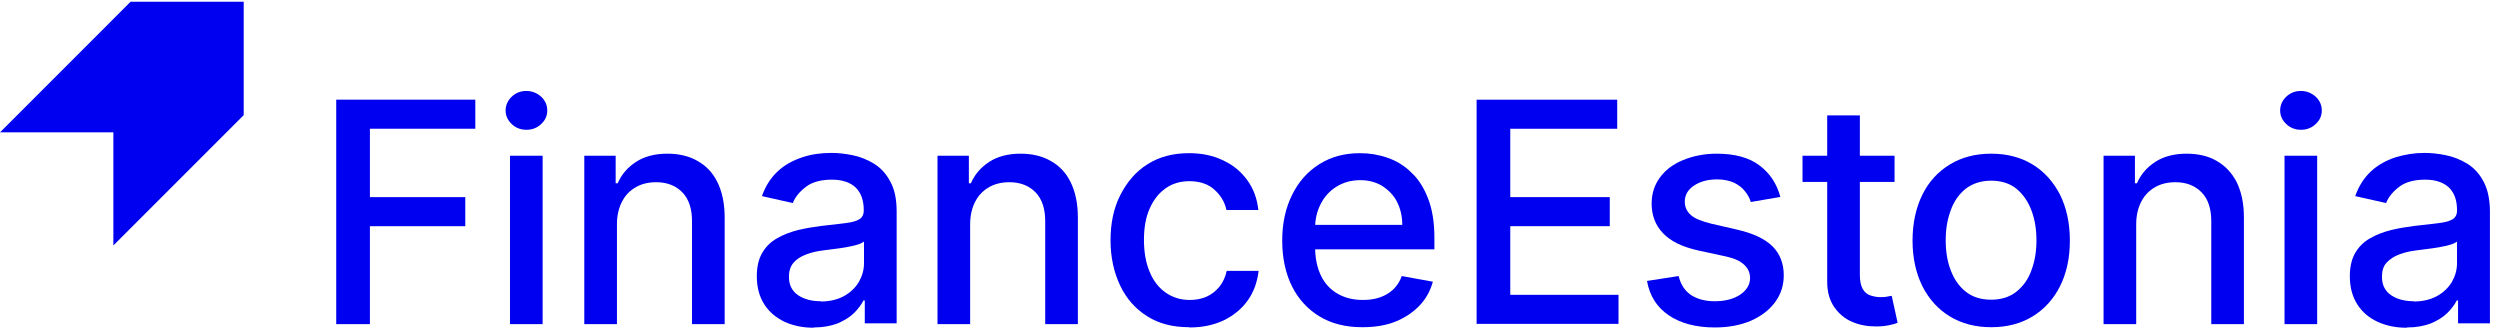
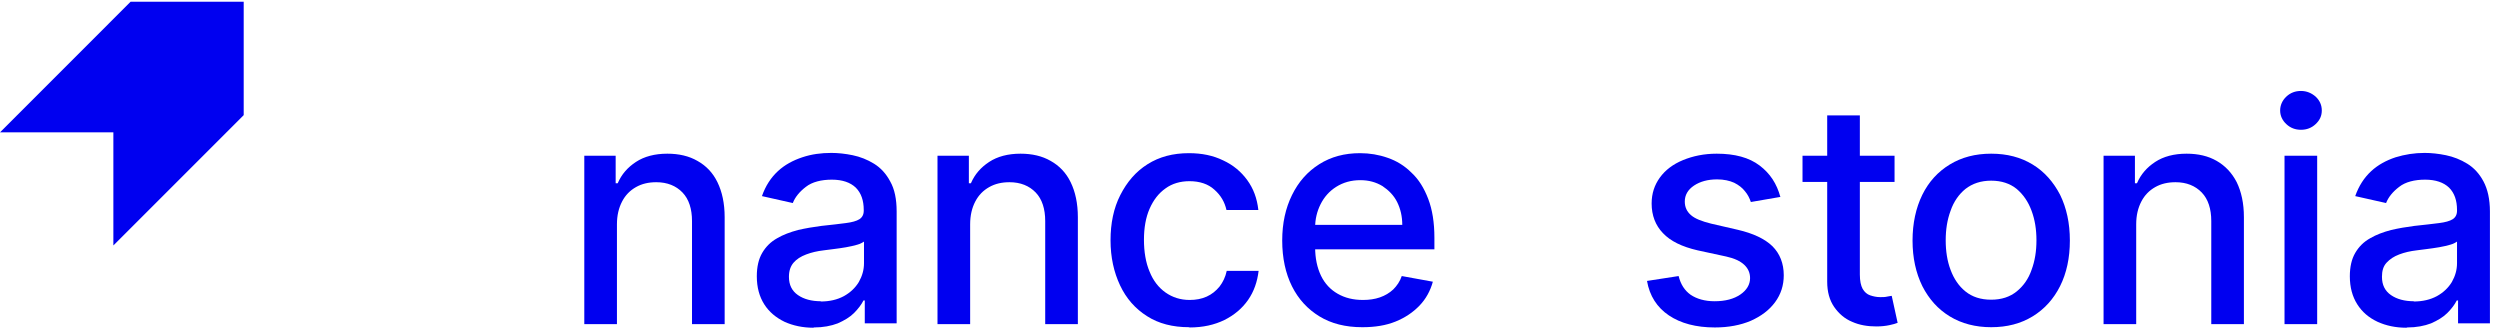
<svg xmlns="http://www.w3.org/2000/svg" width="167" height="22" viewBox="0 0 167 22" fill="none">
  <path d="M16.279 0.117V7.69L7.573 16.396V8.841H0L8.723 0.117H16.279Z" fill="#0000F0" />
-   <path d="M22.46 21.634V6.66H31.751V8.601H24.71V13.168H31.081V15.109H24.71V21.651H22.443L22.46 21.634Z" fill="#0000F0" />
-   <path d="M35.166 8.669C34.788 8.669 34.462 8.549 34.188 8.291C33.913 8.034 33.775 7.725 33.775 7.381C33.775 7.038 33.913 6.712 34.188 6.454C34.462 6.196 34.788 6.076 35.166 6.076C35.544 6.076 35.87 6.214 36.145 6.454C36.42 6.712 36.557 7.021 36.557 7.381C36.557 7.742 36.42 8.034 36.145 8.291C35.87 8.549 35.544 8.669 35.166 8.669ZM34.067 21.651V10.403H36.248V21.651H34.067Z" fill="#0000F0" />
  <path d="M41.212 14.971V21.651H39.031V10.403H41.126V12.241H41.264C41.521 11.64 41.933 11.176 42.483 10.816C43.032 10.455 43.736 10.266 44.578 10.266C45.35 10.266 46.02 10.421 46.587 10.747C47.171 11.073 47.617 11.537 47.926 12.172C48.235 12.808 48.407 13.58 48.407 14.508V21.651H46.226V14.765C46.226 13.958 46.02 13.306 45.591 12.859C45.162 12.413 44.578 12.172 43.839 12.172C43.324 12.172 42.878 12.275 42.483 12.498C42.088 12.722 41.779 13.031 41.556 13.46C41.332 13.889 41.212 14.387 41.212 14.988V14.971Z" fill="#0000F0" />
  <path d="M54.333 21.892C53.629 21.892 52.976 21.754 52.409 21.497C51.843 21.222 51.379 20.844 51.053 20.329C50.726 19.814 50.555 19.195 50.555 18.457C50.555 17.822 50.675 17.307 50.915 16.895C51.156 16.482 51.482 16.156 51.911 15.916C52.323 15.675 52.787 15.504 53.302 15.366C53.817 15.246 54.333 15.16 54.865 15.091C55.535 15.023 56.084 14.954 56.496 14.902C56.908 14.851 57.217 14.765 57.406 14.645C57.595 14.525 57.698 14.336 57.698 14.078V14.027C57.698 13.391 57.526 12.893 57.166 12.533C56.805 12.189 56.273 12.001 55.569 12.001C54.865 12.001 54.247 12.155 53.834 12.481C53.405 12.808 53.113 13.168 52.959 13.563L50.898 13.1C51.139 12.413 51.499 11.863 51.963 11.434C52.426 11.005 52.976 10.713 53.594 10.507C54.212 10.3 54.848 10.215 55.535 10.215C55.981 10.215 56.462 10.266 56.96 10.369C57.458 10.472 57.939 10.661 58.385 10.936C58.832 11.211 59.192 11.605 59.467 12.121C59.759 12.636 59.896 13.306 59.896 14.13V21.6H57.767V20.071H57.681C57.544 20.346 57.32 20.638 57.046 20.913C56.771 21.188 56.393 21.411 55.964 21.6C55.517 21.771 54.985 21.874 54.367 21.874L54.333 21.892ZM54.813 20.14C55.414 20.14 55.929 20.02 56.376 19.779C56.805 19.539 57.132 19.23 57.372 18.835C57.595 18.44 57.715 18.028 57.715 17.581V16.139C57.715 16.139 57.492 16.294 57.269 16.345C57.046 16.414 56.788 16.465 56.513 16.517C56.239 16.568 55.947 16.603 55.689 16.637C55.431 16.671 55.191 16.706 55.019 16.723C54.59 16.774 54.212 16.86 53.852 16.997C53.491 17.135 53.216 17.307 53.01 17.547C52.804 17.787 52.701 18.096 52.701 18.491C52.701 19.041 52.907 19.436 53.302 19.711C53.697 19.985 54.212 20.123 54.831 20.123L54.813 20.14Z" fill="#0000F0" />
  <path d="M64.806 14.971V21.651H62.625V10.403H64.72V12.241H64.857C65.115 11.64 65.527 11.176 66.077 10.816C66.626 10.455 67.33 10.266 68.171 10.266C68.944 10.266 69.614 10.421 70.181 10.747C70.764 11.073 71.211 11.537 71.52 12.172C71.829 12.808 72.001 13.58 72.001 14.508V21.651H69.82V14.765C69.82 13.958 69.614 13.306 69.185 12.859C68.755 12.413 68.171 12.172 67.433 12.172C66.918 12.172 66.472 12.275 66.077 12.498C65.682 12.722 65.373 13.031 65.149 13.46C64.926 13.889 64.806 14.387 64.806 14.988V14.971Z" fill="#0000F0" />
  <path d="M79.421 21.857C78.339 21.857 77.395 21.617 76.622 21.119C75.832 20.621 75.231 19.934 74.819 19.058C74.407 18.182 74.184 17.186 74.184 16.053C74.184 14.92 74.39 13.906 74.836 13.031C75.283 12.155 75.866 11.468 76.656 10.97C77.446 10.472 78.356 10.232 79.421 10.232C80.28 10.232 81.035 10.386 81.705 10.713C82.375 11.022 82.907 11.468 83.319 12.035C83.731 12.601 83.972 13.254 84.058 14.027H81.928C81.808 13.494 81.55 13.048 81.121 12.67C80.709 12.292 80.142 12.103 79.455 12.103C78.854 12.103 78.305 12.258 77.858 12.584C77.395 12.911 77.051 13.357 76.794 13.941C76.536 14.525 76.416 15.229 76.416 16.019C76.416 16.808 76.536 17.547 76.794 18.148C77.034 18.749 77.395 19.213 77.858 19.539C78.322 19.865 78.854 20.037 79.473 20.037C79.885 20.037 80.263 19.968 80.606 19.814C80.949 19.659 81.224 19.436 81.465 19.144C81.688 18.852 81.859 18.509 81.945 18.096H84.075C83.989 18.818 83.766 19.47 83.371 20.037C82.976 20.604 82.443 21.05 81.791 21.376C81.121 21.703 80.348 21.874 79.473 21.874L79.421 21.857Z" fill="#0000F0" />
  <path d="M90.993 21.857C89.877 21.857 88.932 21.617 88.142 21.136C87.352 20.655 86.734 19.985 86.305 19.127C85.876 18.268 85.652 17.238 85.652 16.07C85.652 14.902 85.876 13.906 86.305 13.031C86.734 12.155 87.335 11.468 88.125 10.97C88.915 10.472 89.808 10.232 90.855 10.232C91.491 10.232 92.109 10.335 92.693 10.541C93.294 10.747 93.826 11.073 94.29 11.537C94.771 11.983 95.131 12.567 95.406 13.288C95.681 14.009 95.818 14.868 95.818 15.881V16.654H86.889V15.023H93.672C93.672 14.456 93.551 13.941 93.328 13.494C93.105 13.048 92.761 12.704 92.349 12.43C91.92 12.172 91.439 12.035 90.873 12.035C90.254 12.035 89.722 12.189 89.258 12.481C88.795 12.773 88.451 13.168 88.211 13.649C87.971 14.13 87.85 14.645 87.85 15.212V16.5C87.85 17.255 87.988 17.89 88.245 18.423C88.503 18.955 88.881 19.35 89.362 19.625C89.842 19.899 90.392 20.037 91.044 20.037C91.457 20.037 91.834 19.985 92.178 19.865C92.521 19.745 92.813 19.573 93.071 19.333C93.311 19.092 93.517 18.8 93.637 18.44L95.715 18.818C95.543 19.436 95.251 19.968 94.822 20.415C94.393 20.861 93.861 21.222 93.225 21.479C92.59 21.737 91.851 21.857 91.027 21.857H90.993Z" fill="#0000F0" />
-   <path d="M98.637 21.634V6.66H108.03V8.601H100.886V13.168H107.532V15.109H100.886V19.694H108.116V21.634H98.637Z" fill="#0000F0" />
  <path d="M118.949 13.151L116.957 13.494C116.871 13.237 116.751 12.996 116.562 12.773C116.39 12.55 116.15 12.361 115.841 12.207C115.532 12.069 115.154 11.983 114.707 11.983C114.089 11.983 113.574 12.121 113.162 12.395C112.75 12.67 112.544 13.031 112.544 13.46C112.544 13.838 112.681 14.13 112.956 14.37C113.231 14.611 113.677 14.782 114.295 14.937L116.081 15.349C117.112 15.589 117.884 15.95 118.399 16.448C118.897 16.946 119.155 17.599 119.155 18.388C119.155 19.058 118.966 19.659 118.571 20.192C118.176 20.724 117.644 21.119 116.957 21.428C116.27 21.72 115.463 21.874 114.553 21.874C113.299 21.874 112.269 21.6 111.479 21.067C110.689 20.535 110.191 19.762 110.02 18.766L112.132 18.44C112.269 18.989 112.527 19.402 112.939 19.694C113.351 19.968 113.883 20.123 114.536 20.123C115.257 20.123 115.824 19.968 116.253 19.676C116.682 19.384 116.905 19.007 116.905 18.577C116.905 18.217 116.768 17.925 116.511 17.684C116.253 17.444 115.858 17.255 115.308 17.135L113.402 16.723C112.355 16.482 111.582 16.105 111.084 15.572C110.586 15.057 110.329 14.387 110.329 13.598C110.329 12.928 110.518 12.361 110.878 11.863C111.239 11.365 111.754 10.97 112.424 10.695C113.093 10.421 113.832 10.266 114.673 10.266C115.892 10.266 116.837 10.524 117.541 11.056C118.245 11.588 118.691 12.275 118.932 13.168L118.949 13.151Z" fill="#0000F0" />
  <path d="M126.556 10.403V12.155H120.408V10.403H126.556ZM122.057 7.708H124.238V18.337C124.238 18.766 124.306 19.075 124.426 19.299C124.547 19.505 124.718 19.659 124.924 19.728C125.13 19.797 125.354 19.848 125.594 19.848C125.766 19.848 125.92 19.848 126.058 19.814C126.195 19.797 126.298 19.762 126.367 19.762L126.762 21.565C126.642 21.617 126.453 21.668 126.212 21.72C125.972 21.771 125.68 21.806 125.337 21.806C124.77 21.806 124.22 21.72 123.722 21.497C123.224 21.291 122.829 20.947 122.52 20.501C122.211 20.054 122.057 19.488 122.057 18.818V7.725V7.708Z" fill="#0000F0" />
  <path d="M133.012 21.857C131.965 21.857 131.038 21.617 130.248 21.136C129.458 20.655 128.857 19.985 128.41 19.11C127.981 18.234 127.758 17.221 127.758 16.07C127.758 14.92 127.981 13.889 128.41 13.014C128.84 12.138 129.458 11.468 130.248 10.987C131.038 10.507 131.948 10.266 133.012 10.266C134.077 10.266 134.987 10.507 135.777 10.987C136.567 11.468 137.168 12.155 137.615 13.014C138.044 13.889 138.267 14.902 138.267 16.07C138.267 17.238 138.044 18.251 137.615 19.11C137.185 19.968 136.567 20.655 135.777 21.136C134.987 21.617 134.077 21.857 133.012 21.857ZM133.012 20.02C133.699 20.02 134.266 19.831 134.712 19.47C135.159 19.11 135.502 18.629 135.708 18.028C135.932 17.427 136.035 16.774 136.035 16.053C136.035 15.332 135.932 14.679 135.708 14.078C135.485 13.477 135.159 12.996 134.712 12.619C134.266 12.258 133.699 12.069 133.012 12.069C132.326 12.069 131.759 12.258 131.295 12.619C130.849 12.979 130.505 13.477 130.299 14.078C130.076 14.679 129.973 15.332 129.973 16.053C129.973 16.774 130.076 17.444 130.299 18.028C130.522 18.629 130.849 19.11 131.295 19.47C131.742 19.831 132.308 20.02 133.012 20.02Z" fill="#0000F0" />
  <path d="M142.698 14.971V21.651H140.518V10.403H142.613V12.241H142.75C143.008 11.64 143.42 11.176 143.969 10.816C144.519 10.455 145.223 10.266 146.064 10.266C146.837 10.266 147.507 10.421 148.073 10.747C148.64 11.073 149.086 11.537 149.413 12.172C149.722 12.808 149.893 13.58 149.893 14.508V21.651H147.713V14.765C147.713 13.958 147.507 13.306 147.077 12.859C146.648 12.413 146.064 12.172 145.326 12.172C144.811 12.172 144.364 12.275 143.969 12.498C143.574 12.722 143.265 13.031 143.042 13.46C142.819 13.889 142.698 14.387 142.698 14.988V14.971Z" fill="#0000F0" />
  <path d="M153.705 8.669C153.328 8.669 153.001 8.549 152.727 8.291C152.452 8.034 152.314 7.725 152.314 7.381C152.314 7.038 152.452 6.712 152.727 6.454C153.001 6.196 153.328 6.076 153.705 6.076C154.083 6.076 154.409 6.214 154.684 6.454C154.959 6.712 155.096 7.021 155.096 7.381C155.096 7.742 154.959 8.034 154.684 8.291C154.409 8.549 154.083 8.669 153.705 8.669ZM152.606 21.651V10.403H154.787V21.651H152.606Z" fill="#0000F0" />
  <path d="M160.747 21.892C160.025 21.892 159.39 21.754 158.823 21.497C158.239 21.222 157.793 20.844 157.467 20.329C157.14 19.814 156.969 19.195 156.969 18.457C156.969 17.822 157.089 17.307 157.329 16.895C157.57 16.482 157.896 16.156 158.325 15.916C158.737 15.675 159.201 15.504 159.716 15.366C160.231 15.246 160.747 15.16 161.279 15.091C161.949 15.023 162.498 14.954 162.927 14.902C163.34 14.851 163.649 14.765 163.838 14.645C164.026 14.525 164.129 14.336 164.129 14.078V14.027C164.129 13.391 163.958 12.893 163.597 12.533C163.237 12.189 162.704 12.001 162 12.001C161.296 12.001 160.678 12.155 160.266 12.481C159.836 12.808 159.545 13.168 159.39 13.563L157.329 13.1C157.57 12.413 157.93 11.863 158.394 11.434C158.858 11.005 159.407 10.713 160.025 10.507C160.644 10.318 161.279 10.215 161.966 10.215C162.412 10.215 162.893 10.266 163.391 10.369C163.889 10.472 164.37 10.661 164.816 10.936C165.263 11.211 165.623 11.605 165.898 12.121C166.173 12.636 166.327 13.306 166.327 14.13V21.6H164.198V20.071H164.112C163.975 20.346 163.752 20.638 163.477 20.913C163.202 21.188 162.824 21.411 162.395 21.6C161.949 21.771 161.416 21.874 160.798 21.874L160.747 21.892ZM161.227 20.14C161.828 20.14 162.344 20.02 162.79 19.779C163.219 19.539 163.546 19.23 163.786 18.835C164.009 18.44 164.129 18.028 164.129 17.581V16.139C164.129 16.139 163.906 16.294 163.683 16.345C163.46 16.414 163.202 16.465 162.927 16.517C162.635 16.568 162.361 16.603 162.103 16.637C161.846 16.671 161.605 16.706 161.433 16.723C161.004 16.774 160.626 16.86 160.266 16.997C159.905 17.135 159.648 17.307 159.424 17.547C159.201 17.787 159.115 18.096 159.115 18.491C159.115 19.041 159.321 19.436 159.716 19.711C160.111 19.985 160.626 20.123 161.245 20.123L161.227 20.14Z" fill="#0000F0" />
</svg>